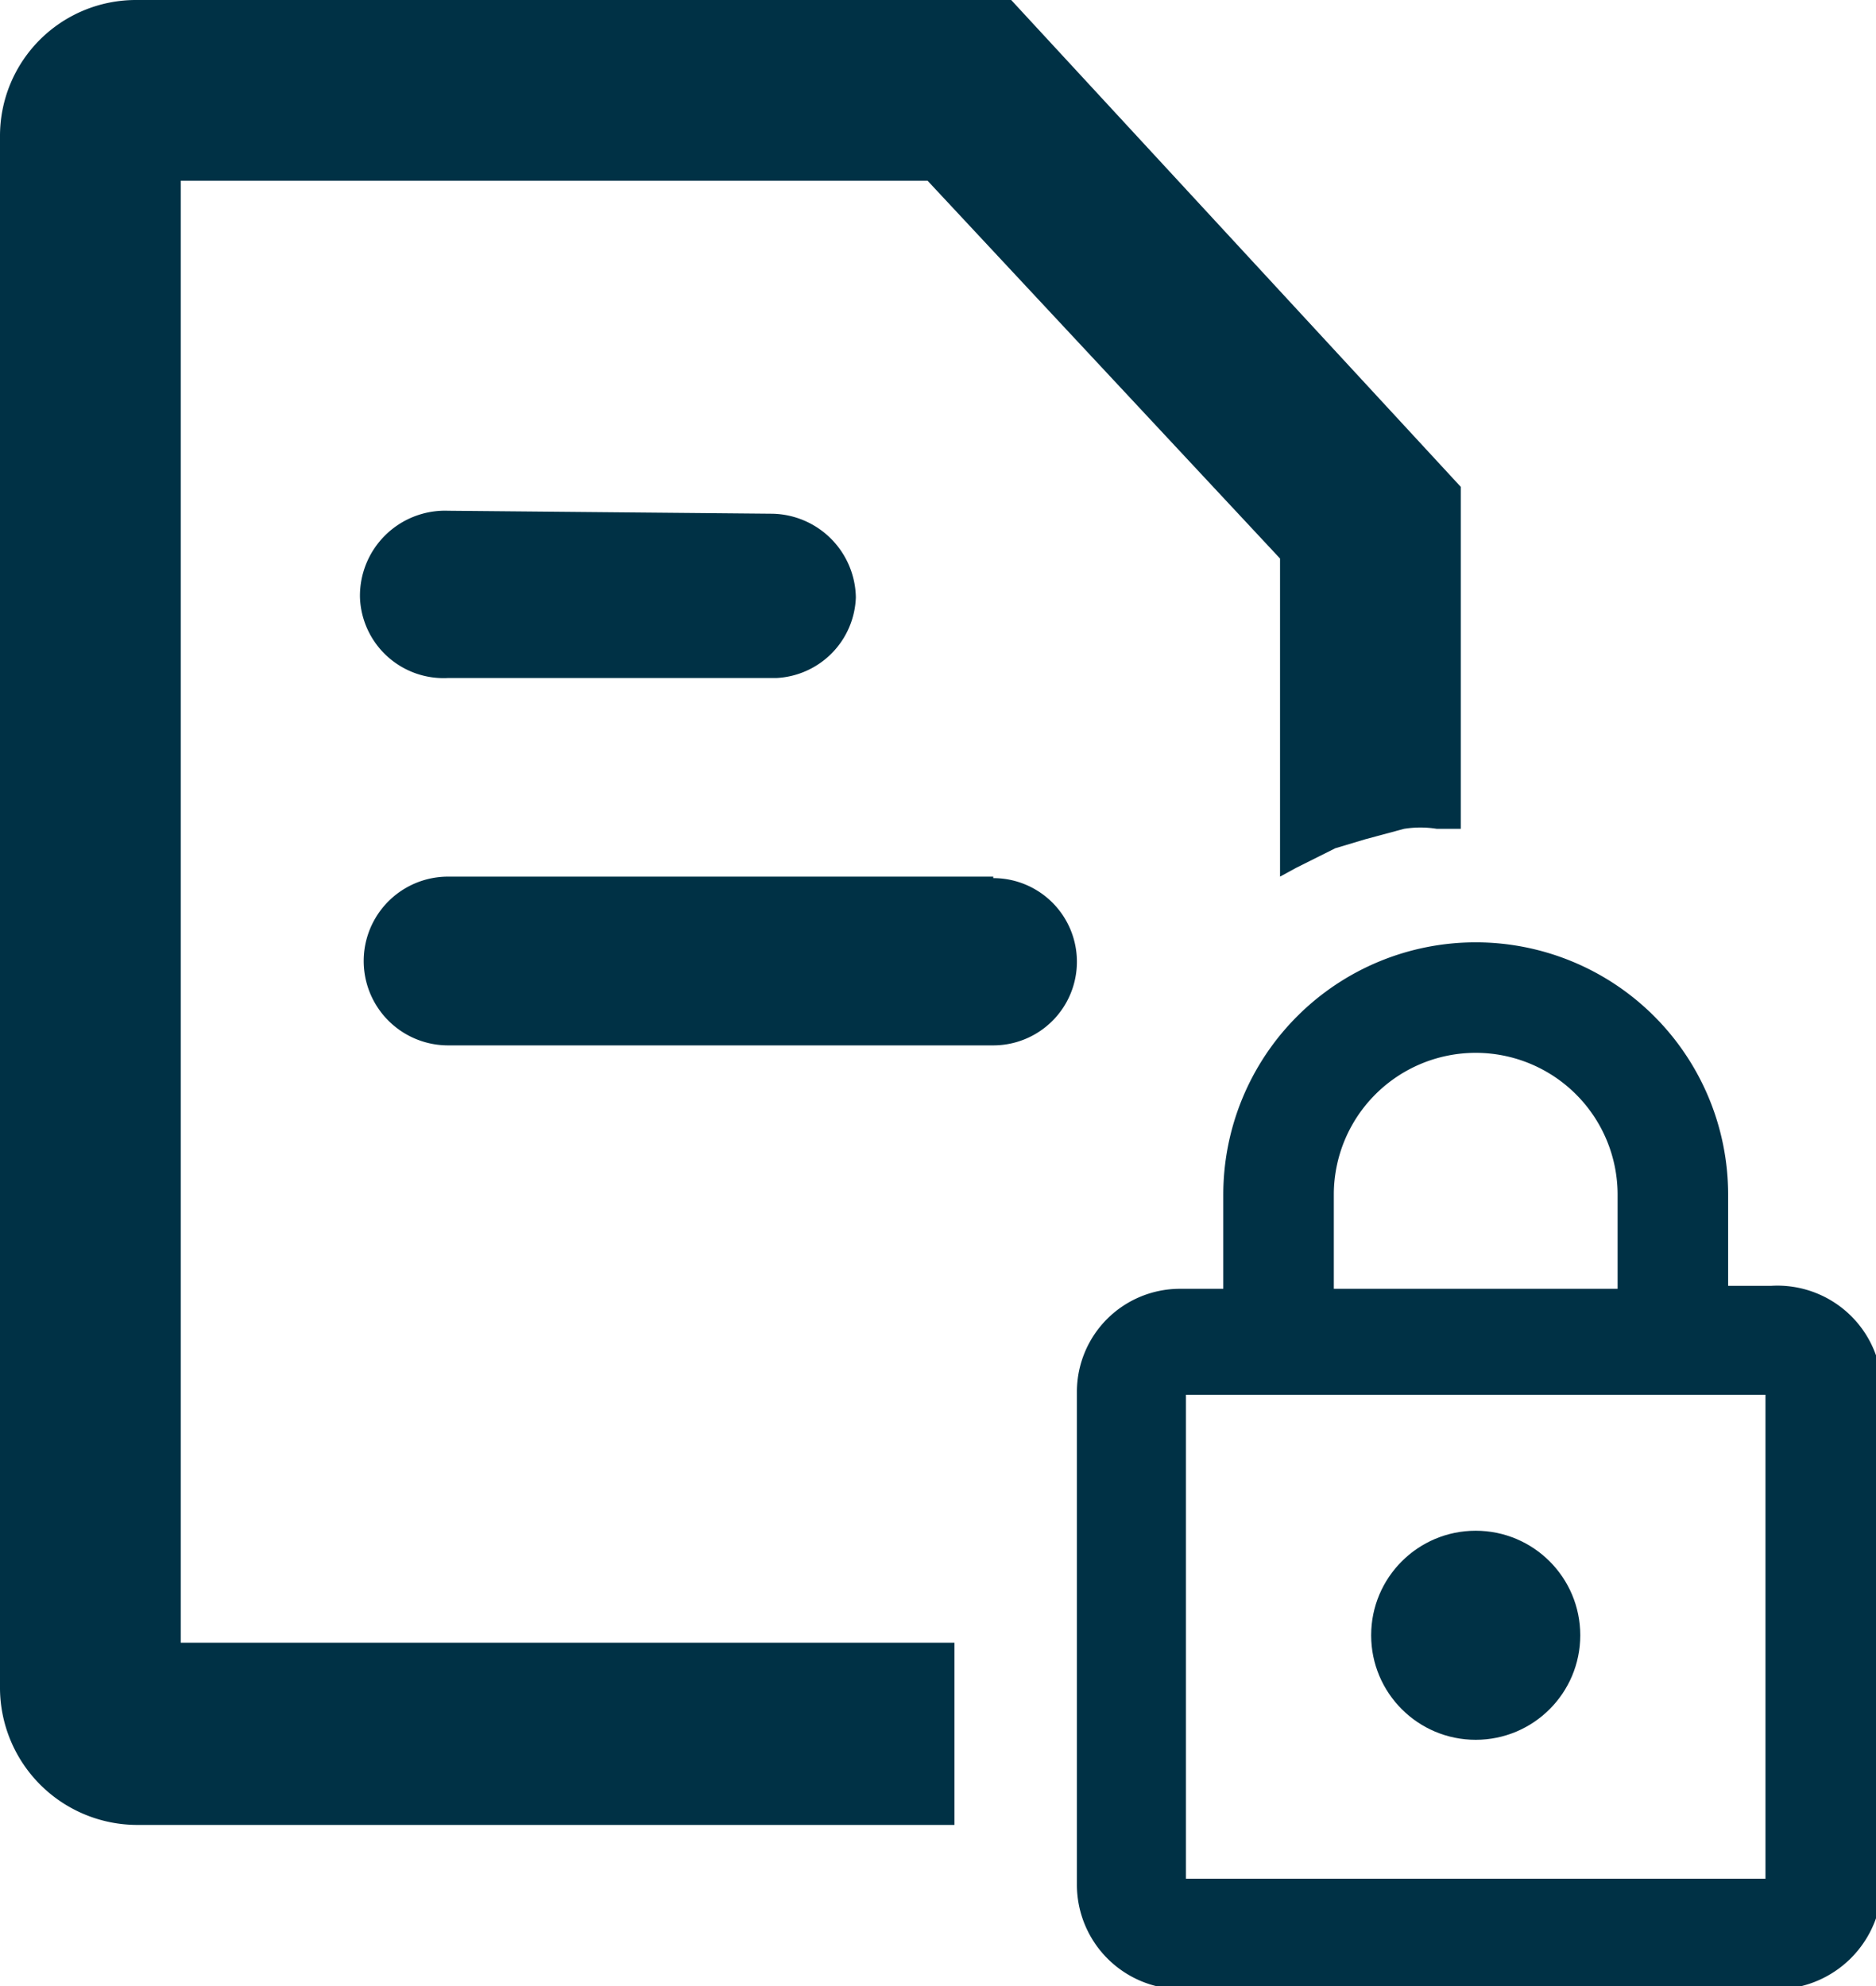
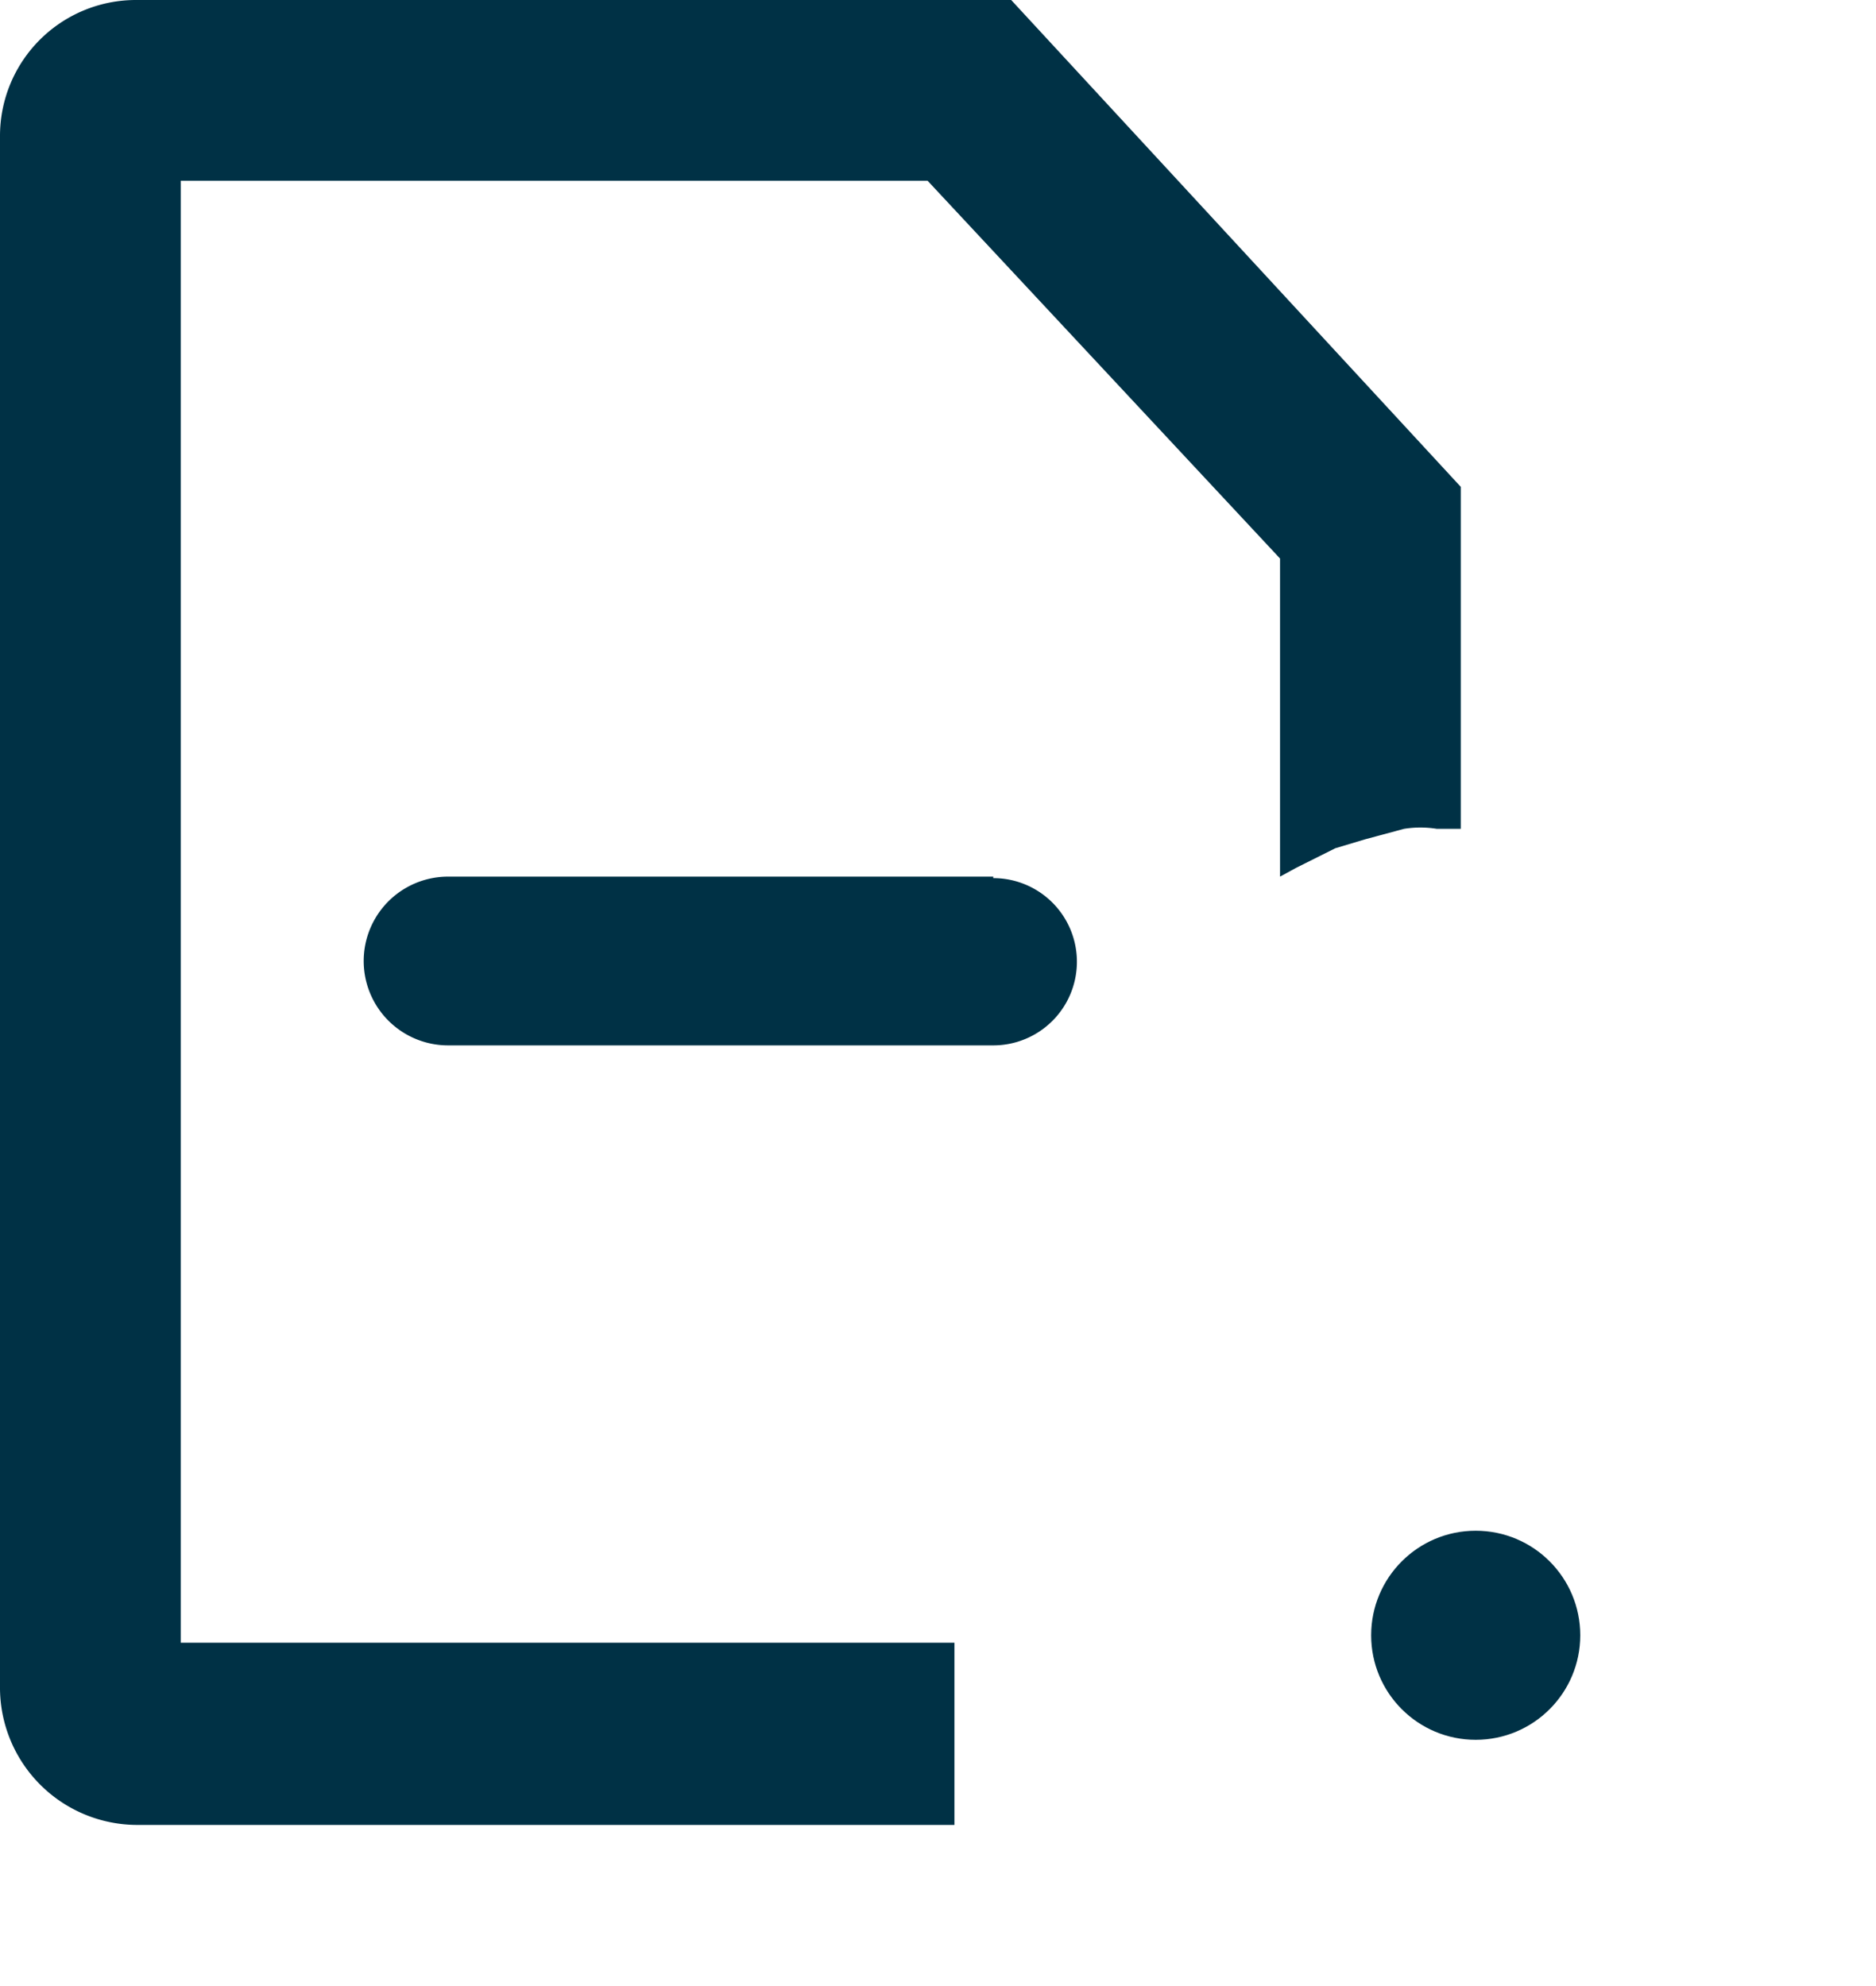
<svg xmlns="http://www.w3.org/2000/svg" viewBox="0 0 12.56 13.3">
  <defs>
    <style>.cls-1{fill:#003145;}</style>
  </defs>
  <g id="Layer_2" data-name="Layer 2">
    <g id="Layer_1-2" data-name="Layer 1">
      <path class="cls-1" d="M1.21,1.21h5L8.57,3.74V5.87l.11-.06.26-.13.2-.06.26-.07a.69.69,0,0,1,.22,0l.16,0V3.26L6.77,0H.91A.91.91,0,0,0,0,.91v10.4a.92.92,0,0,0,.92.91H6.39V11H1.21Z" />
-       <path class="cls-1" d="M3,3.42A.57.57,0,0,0,2.41,4,.56.56,0,0,0,3,4.54h2.2A.56.56,0,0,0,5.73,4a.57.57,0,0,0-.56-.56Z" />
      <path class="cls-1" d="M6.65,5.87H3A.56.56,0,1,0,3,7H6.65a.56.56,0,0,0,0-1.12Z" />
      <circle class="cls-1" cx="9.88" cy="10.95" r="0.7" />
-       <path class="cls-1" d="M11.86,8.61h-.29V8A1.69,1.69,0,0,0,8.19,8v.63H7.9a.69.69,0,0,0-.69.69v3.3a.7.7,0,0,0,.69.7h4a.71.71,0,0,0,.7-.7V9.3A.7.7,0,0,0,11.86,8.61ZM8.93,8a.95.95,0,1,1,1.9,0v.63H8.93Zm2.89,4.58H7.94V9.34h3.88Z" />
    </g>
  </g>
</svg>